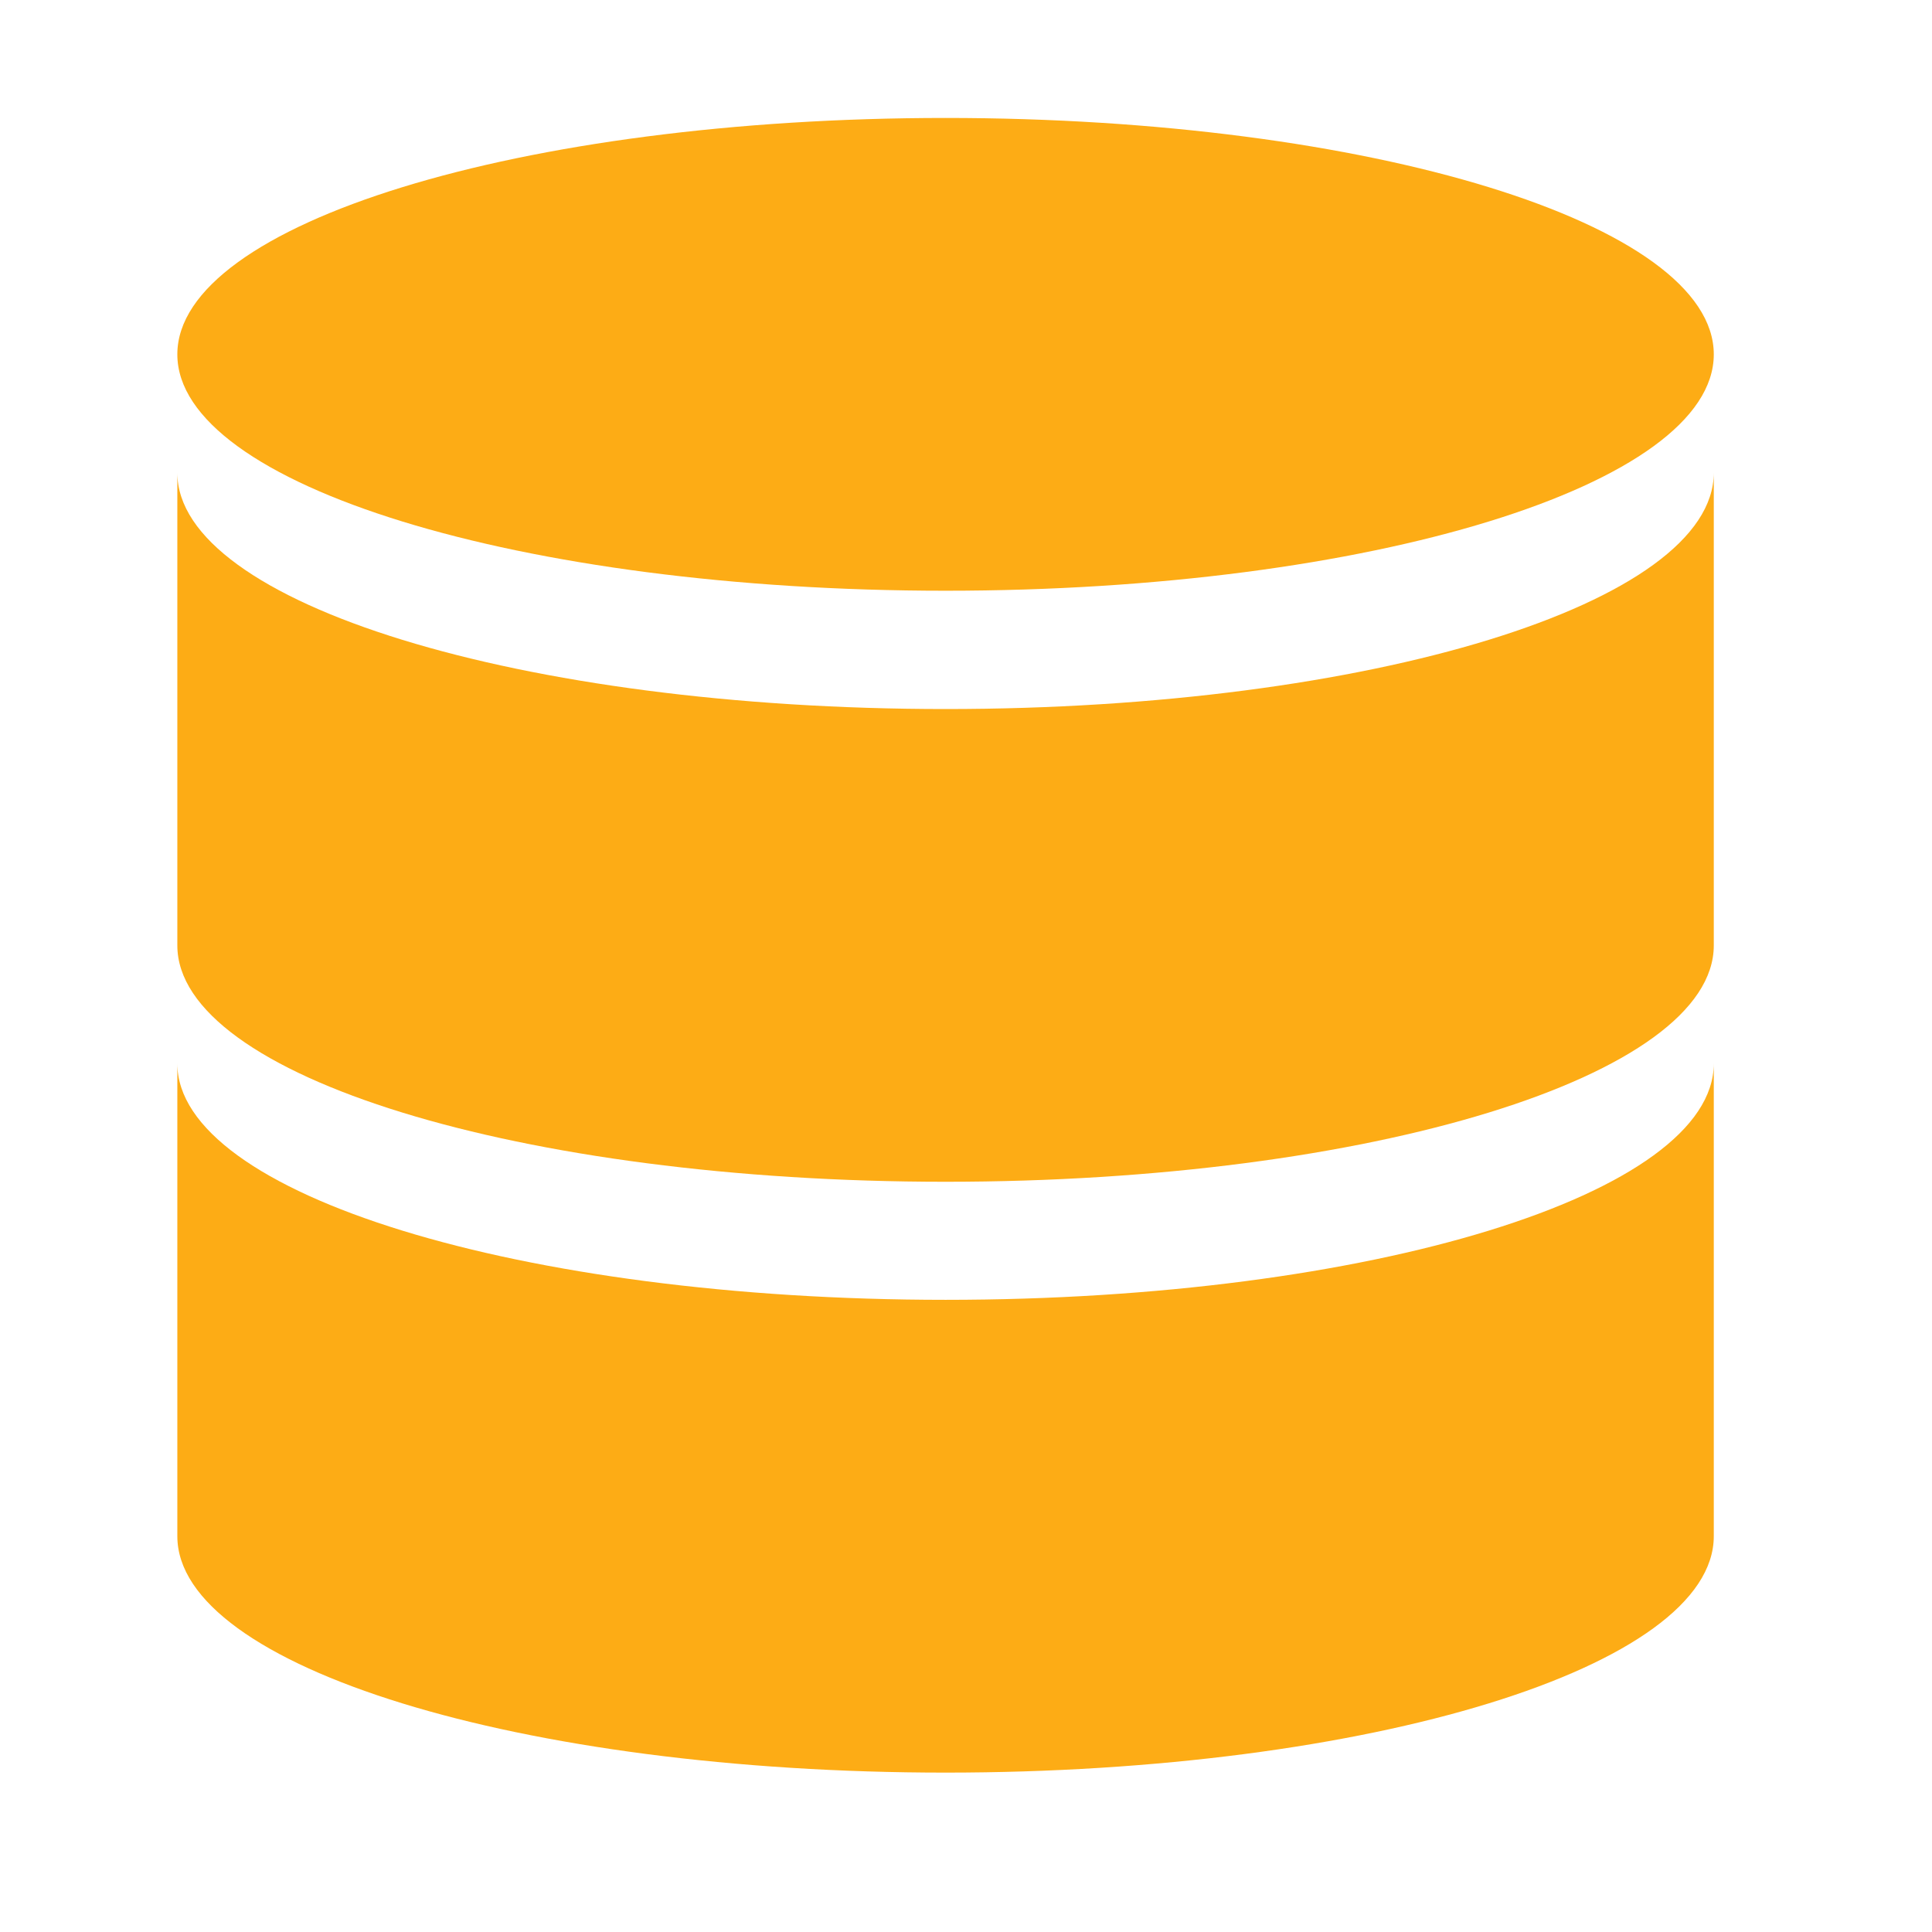
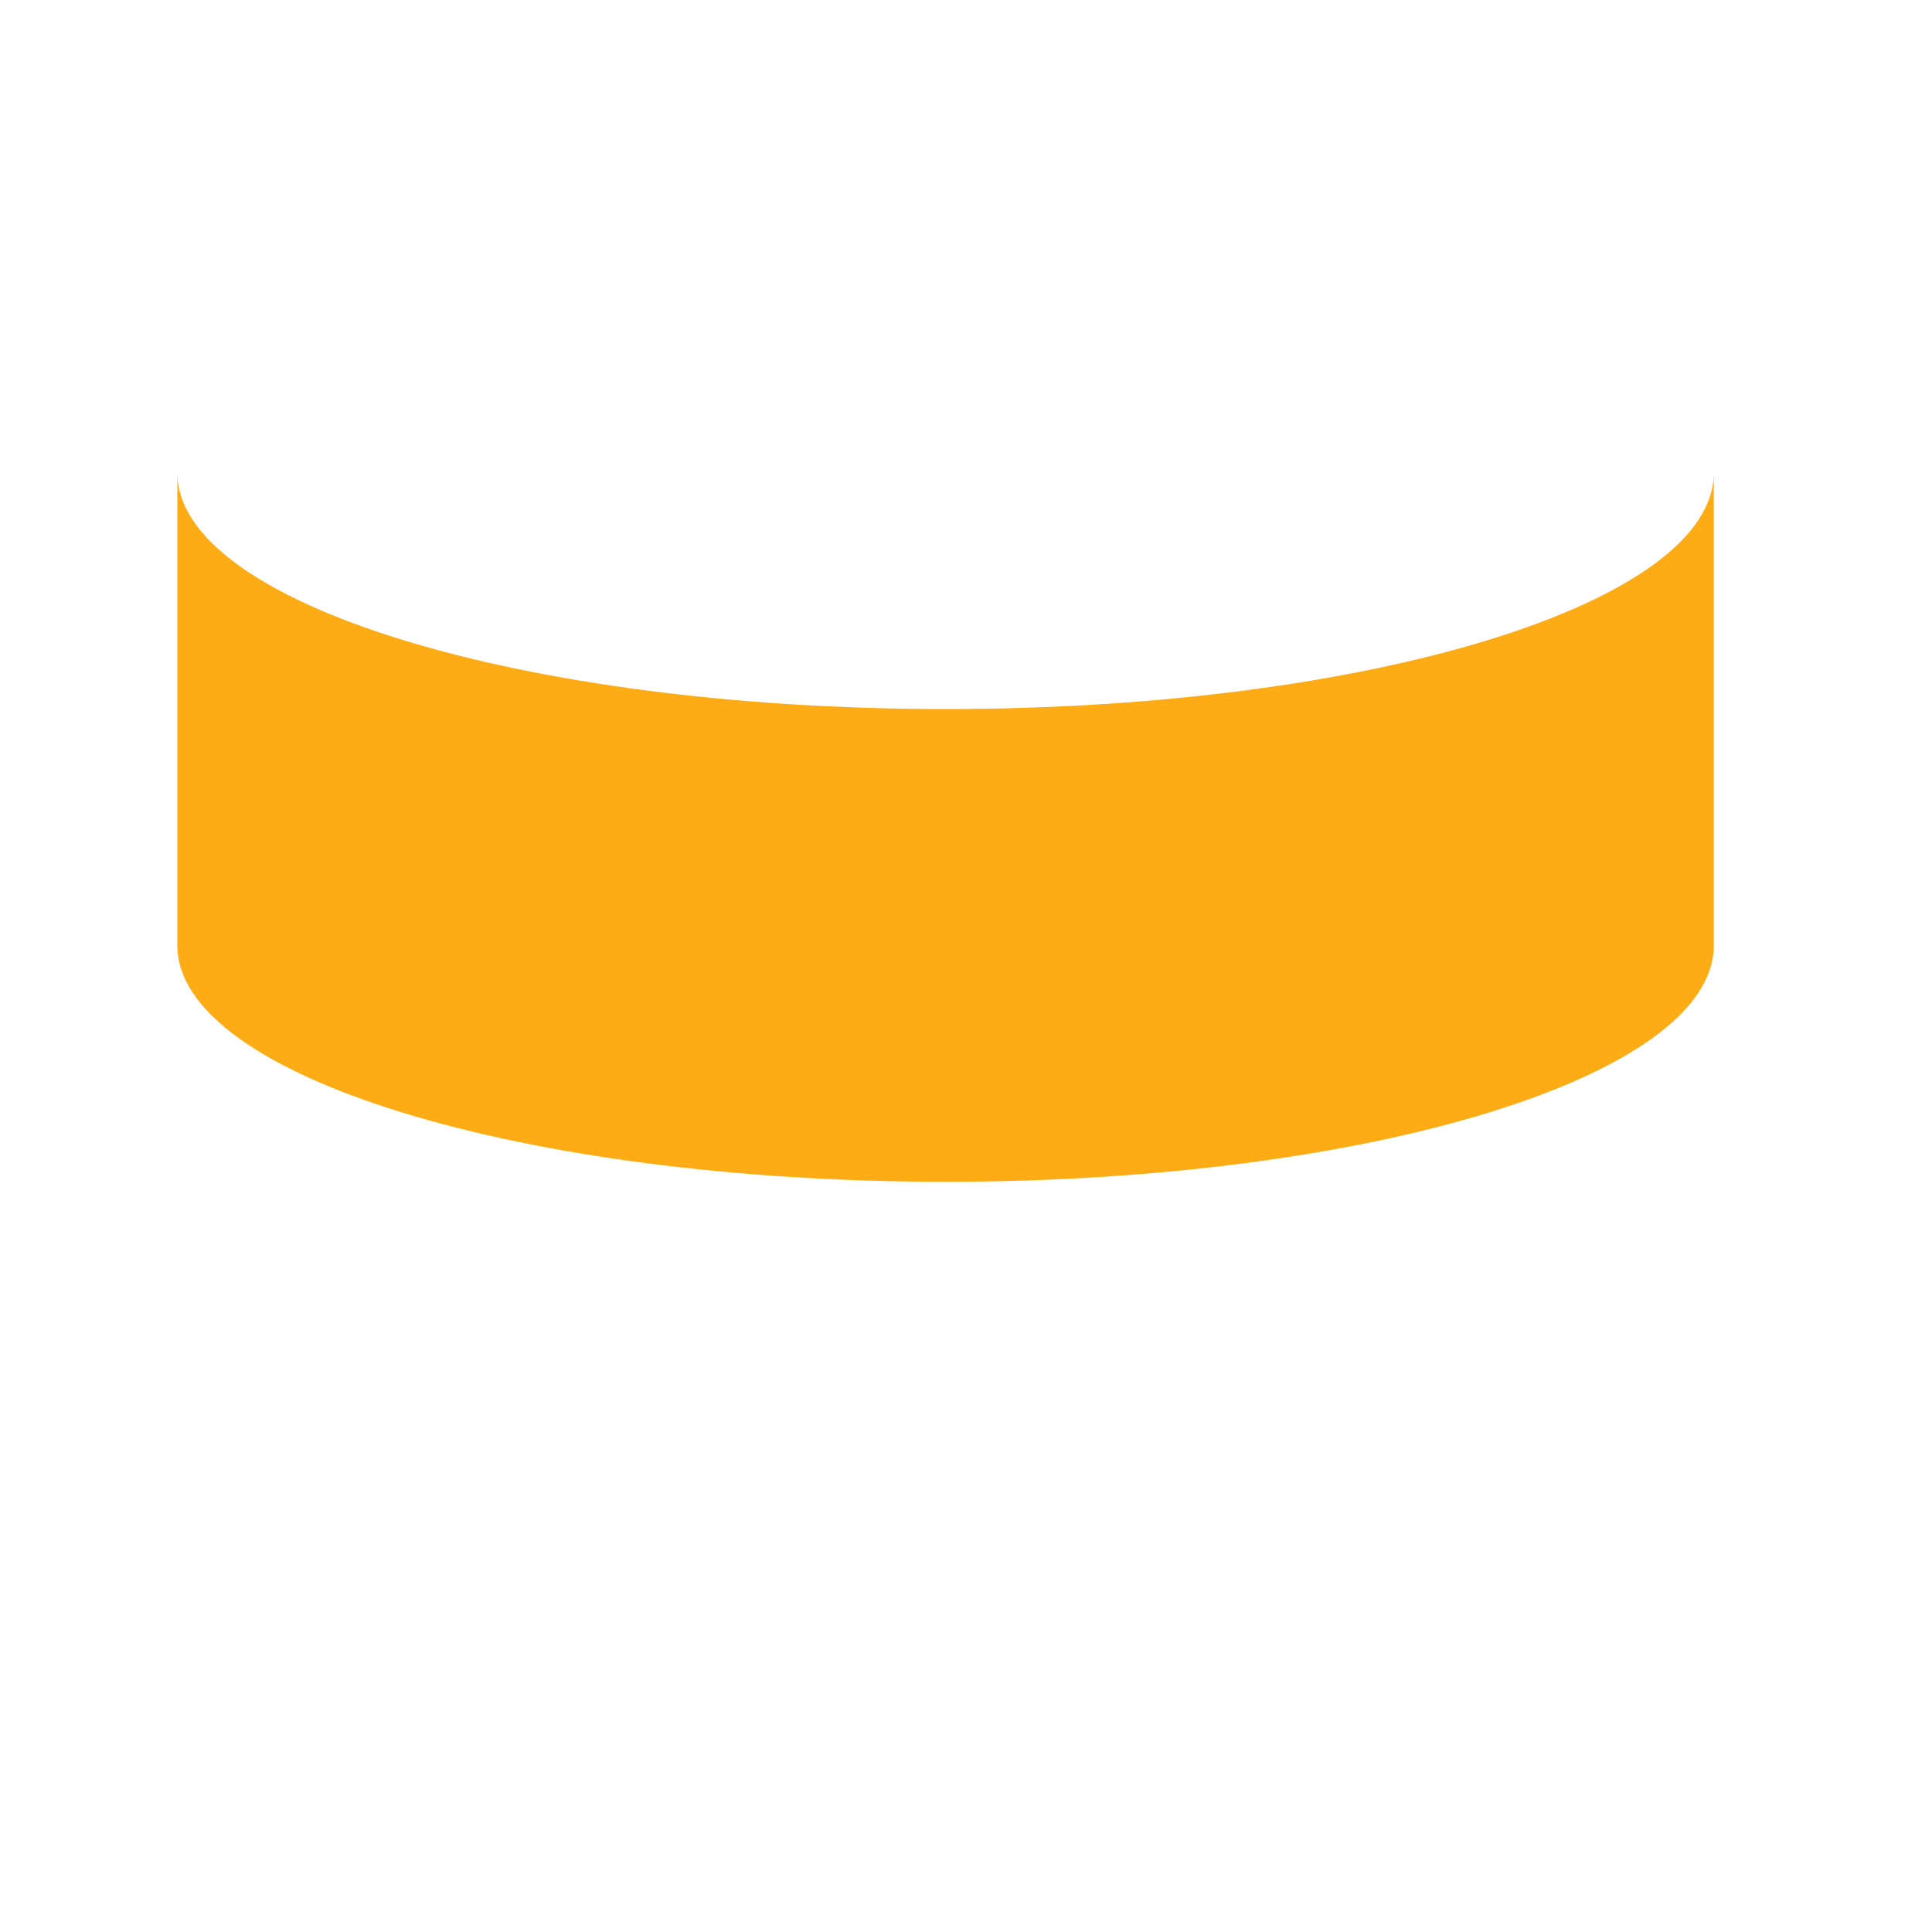
<svg xmlns="http://www.w3.org/2000/svg" width="38" height="38" viewBox="0 0 38 38" fill="none">
  <path d="M18.598 13.946C10.251 13.946 3.488 11.865 3.488 9.297V18.595C3.488 21.163 10.251 23.244 18.598 23.244C26.945 23.244 33.708 21.163 33.708 18.595V9.297C33.708 11.865 26.945 13.946 18.598 13.946Z" fill="#FDAC15" />
-   <path d="M18.598 25.566C10.251 25.566 3.488 23.485 3.488 20.917V30.215C3.488 32.783 10.251 34.865 18.598 34.865C26.945 34.865 33.708 32.783 33.708 30.215V20.917C33.708 23.485 26.945 25.566 18.598 25.566ZM18.598 11.619C26.945 11.619 33.708 9.537 33.708 6.97C33.708 4.402 26.945 2.32 18.598 2.32C10.251 2.32 3.488 4.402 3.488 6.97C3.488 9.537 10.251 11.619 18.598 11.619Z" fill="#FDAC15" />
</svg>